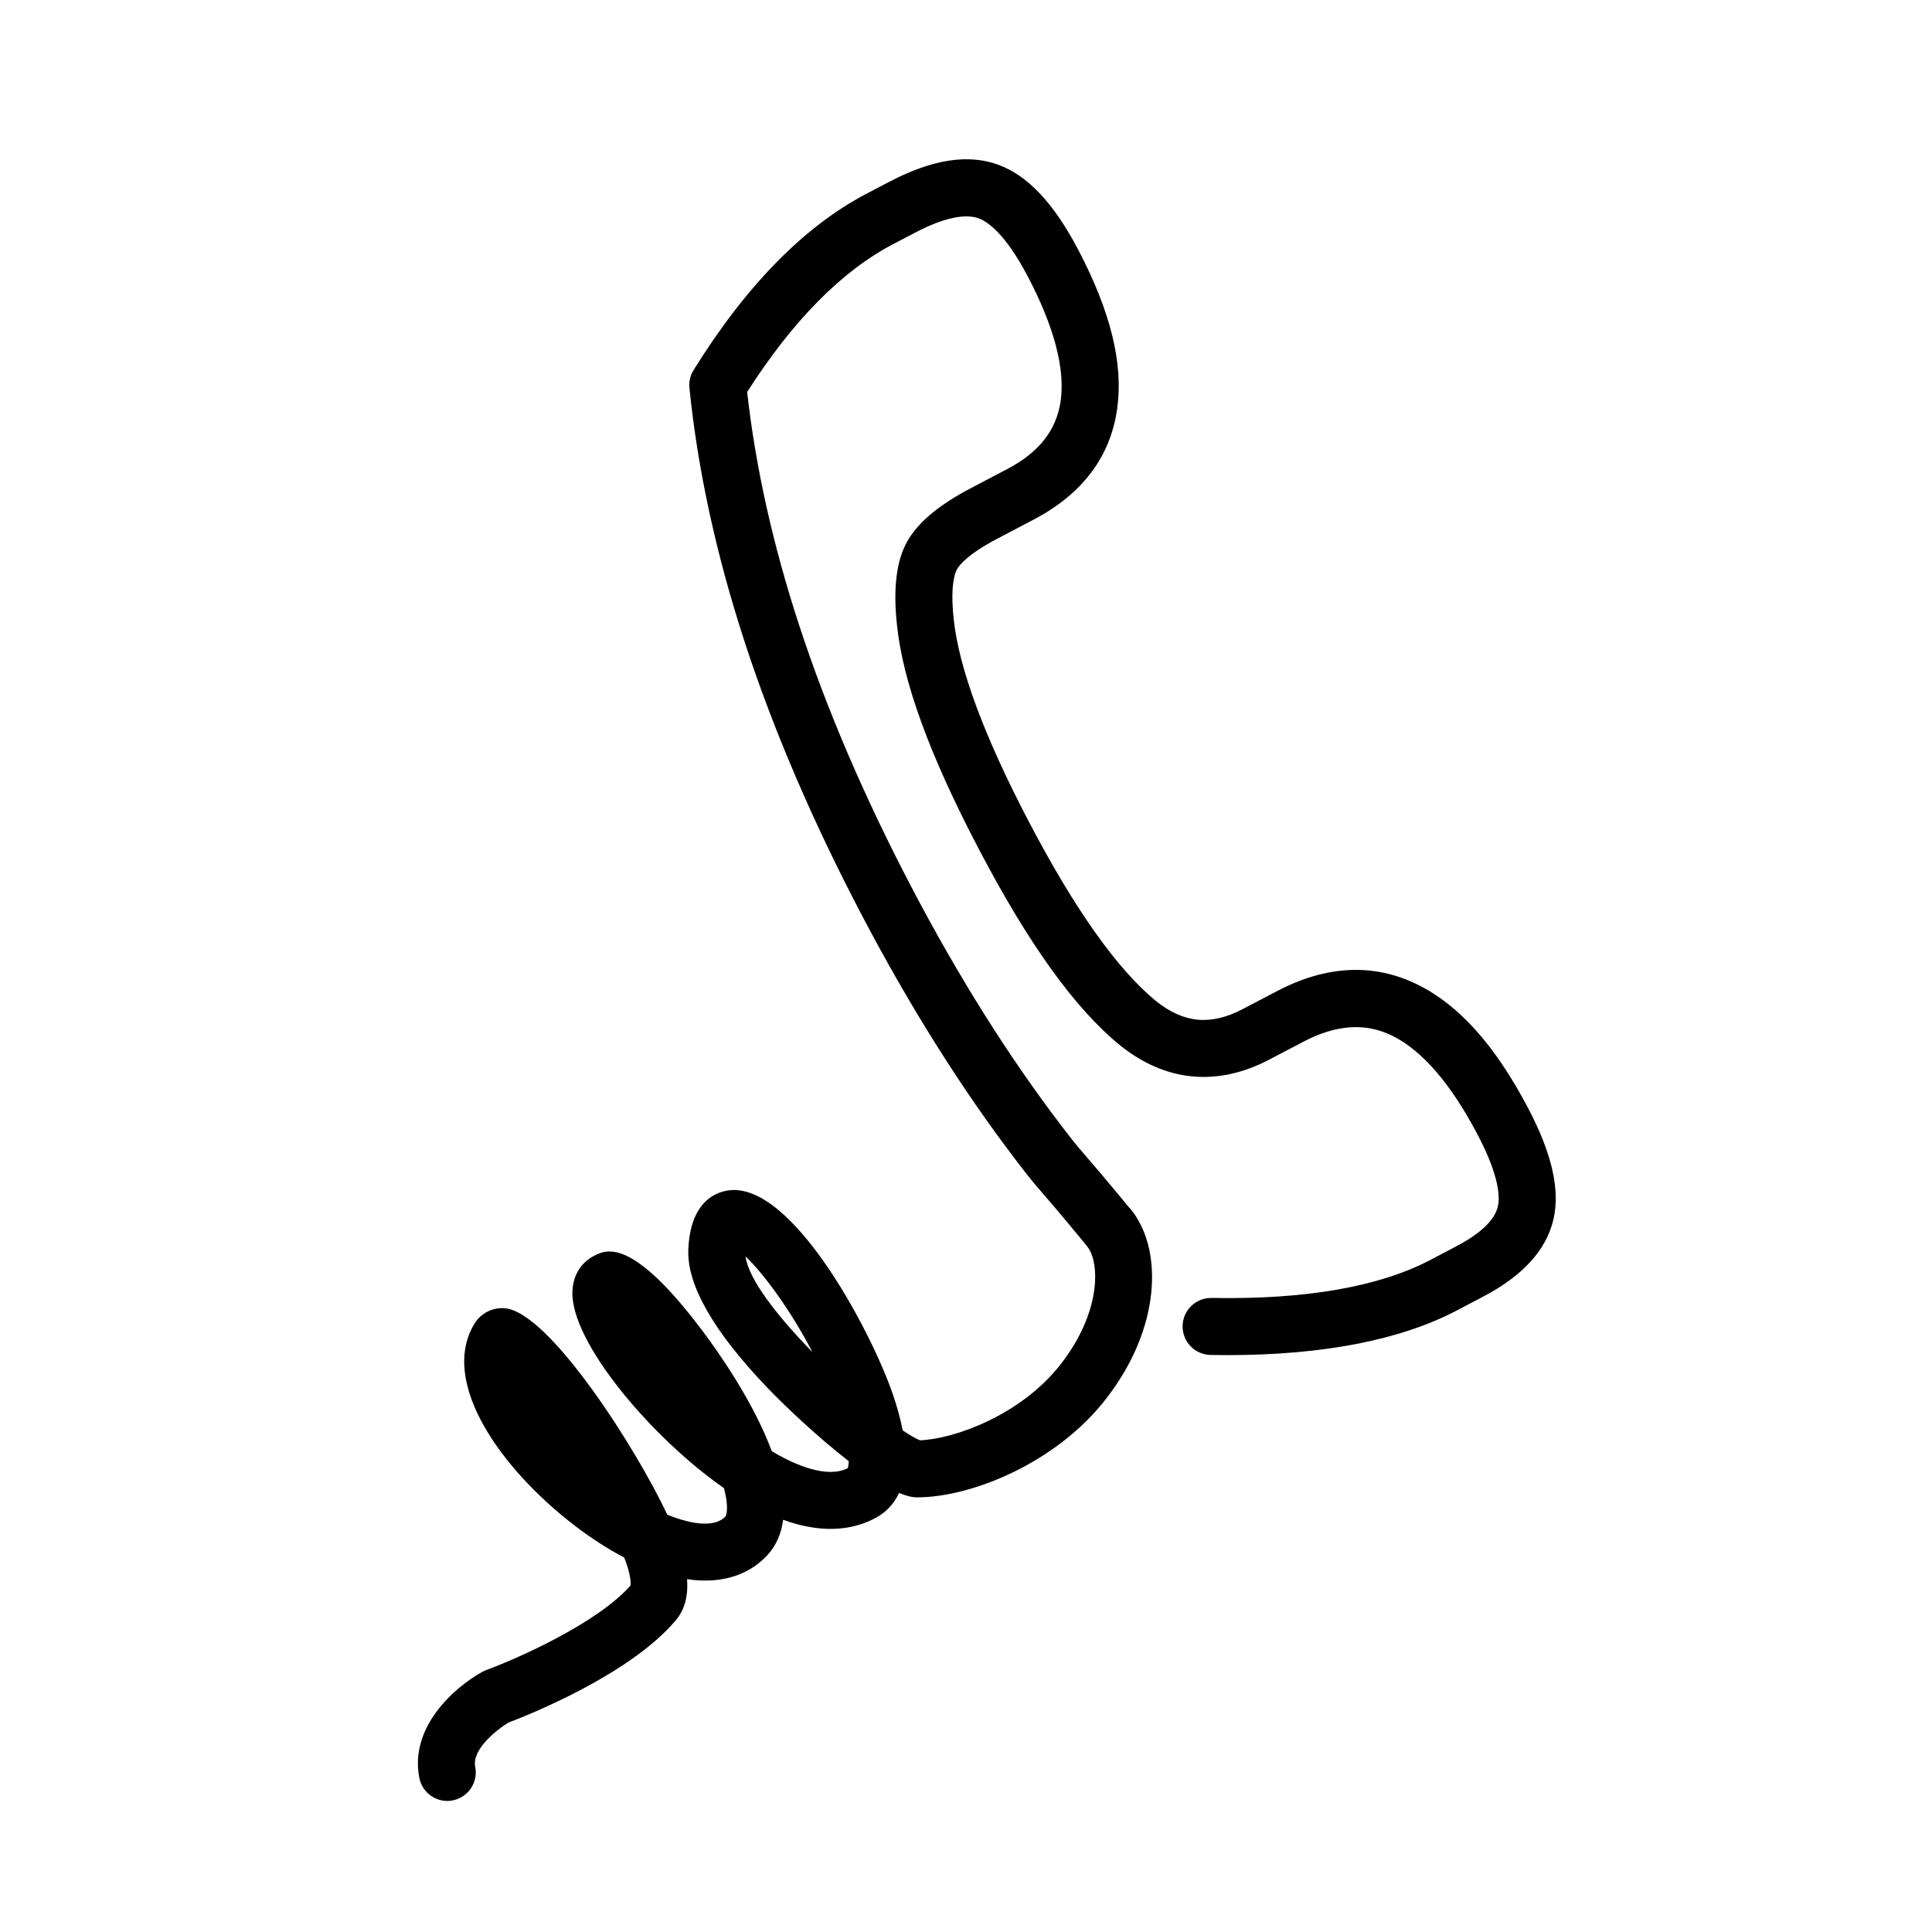
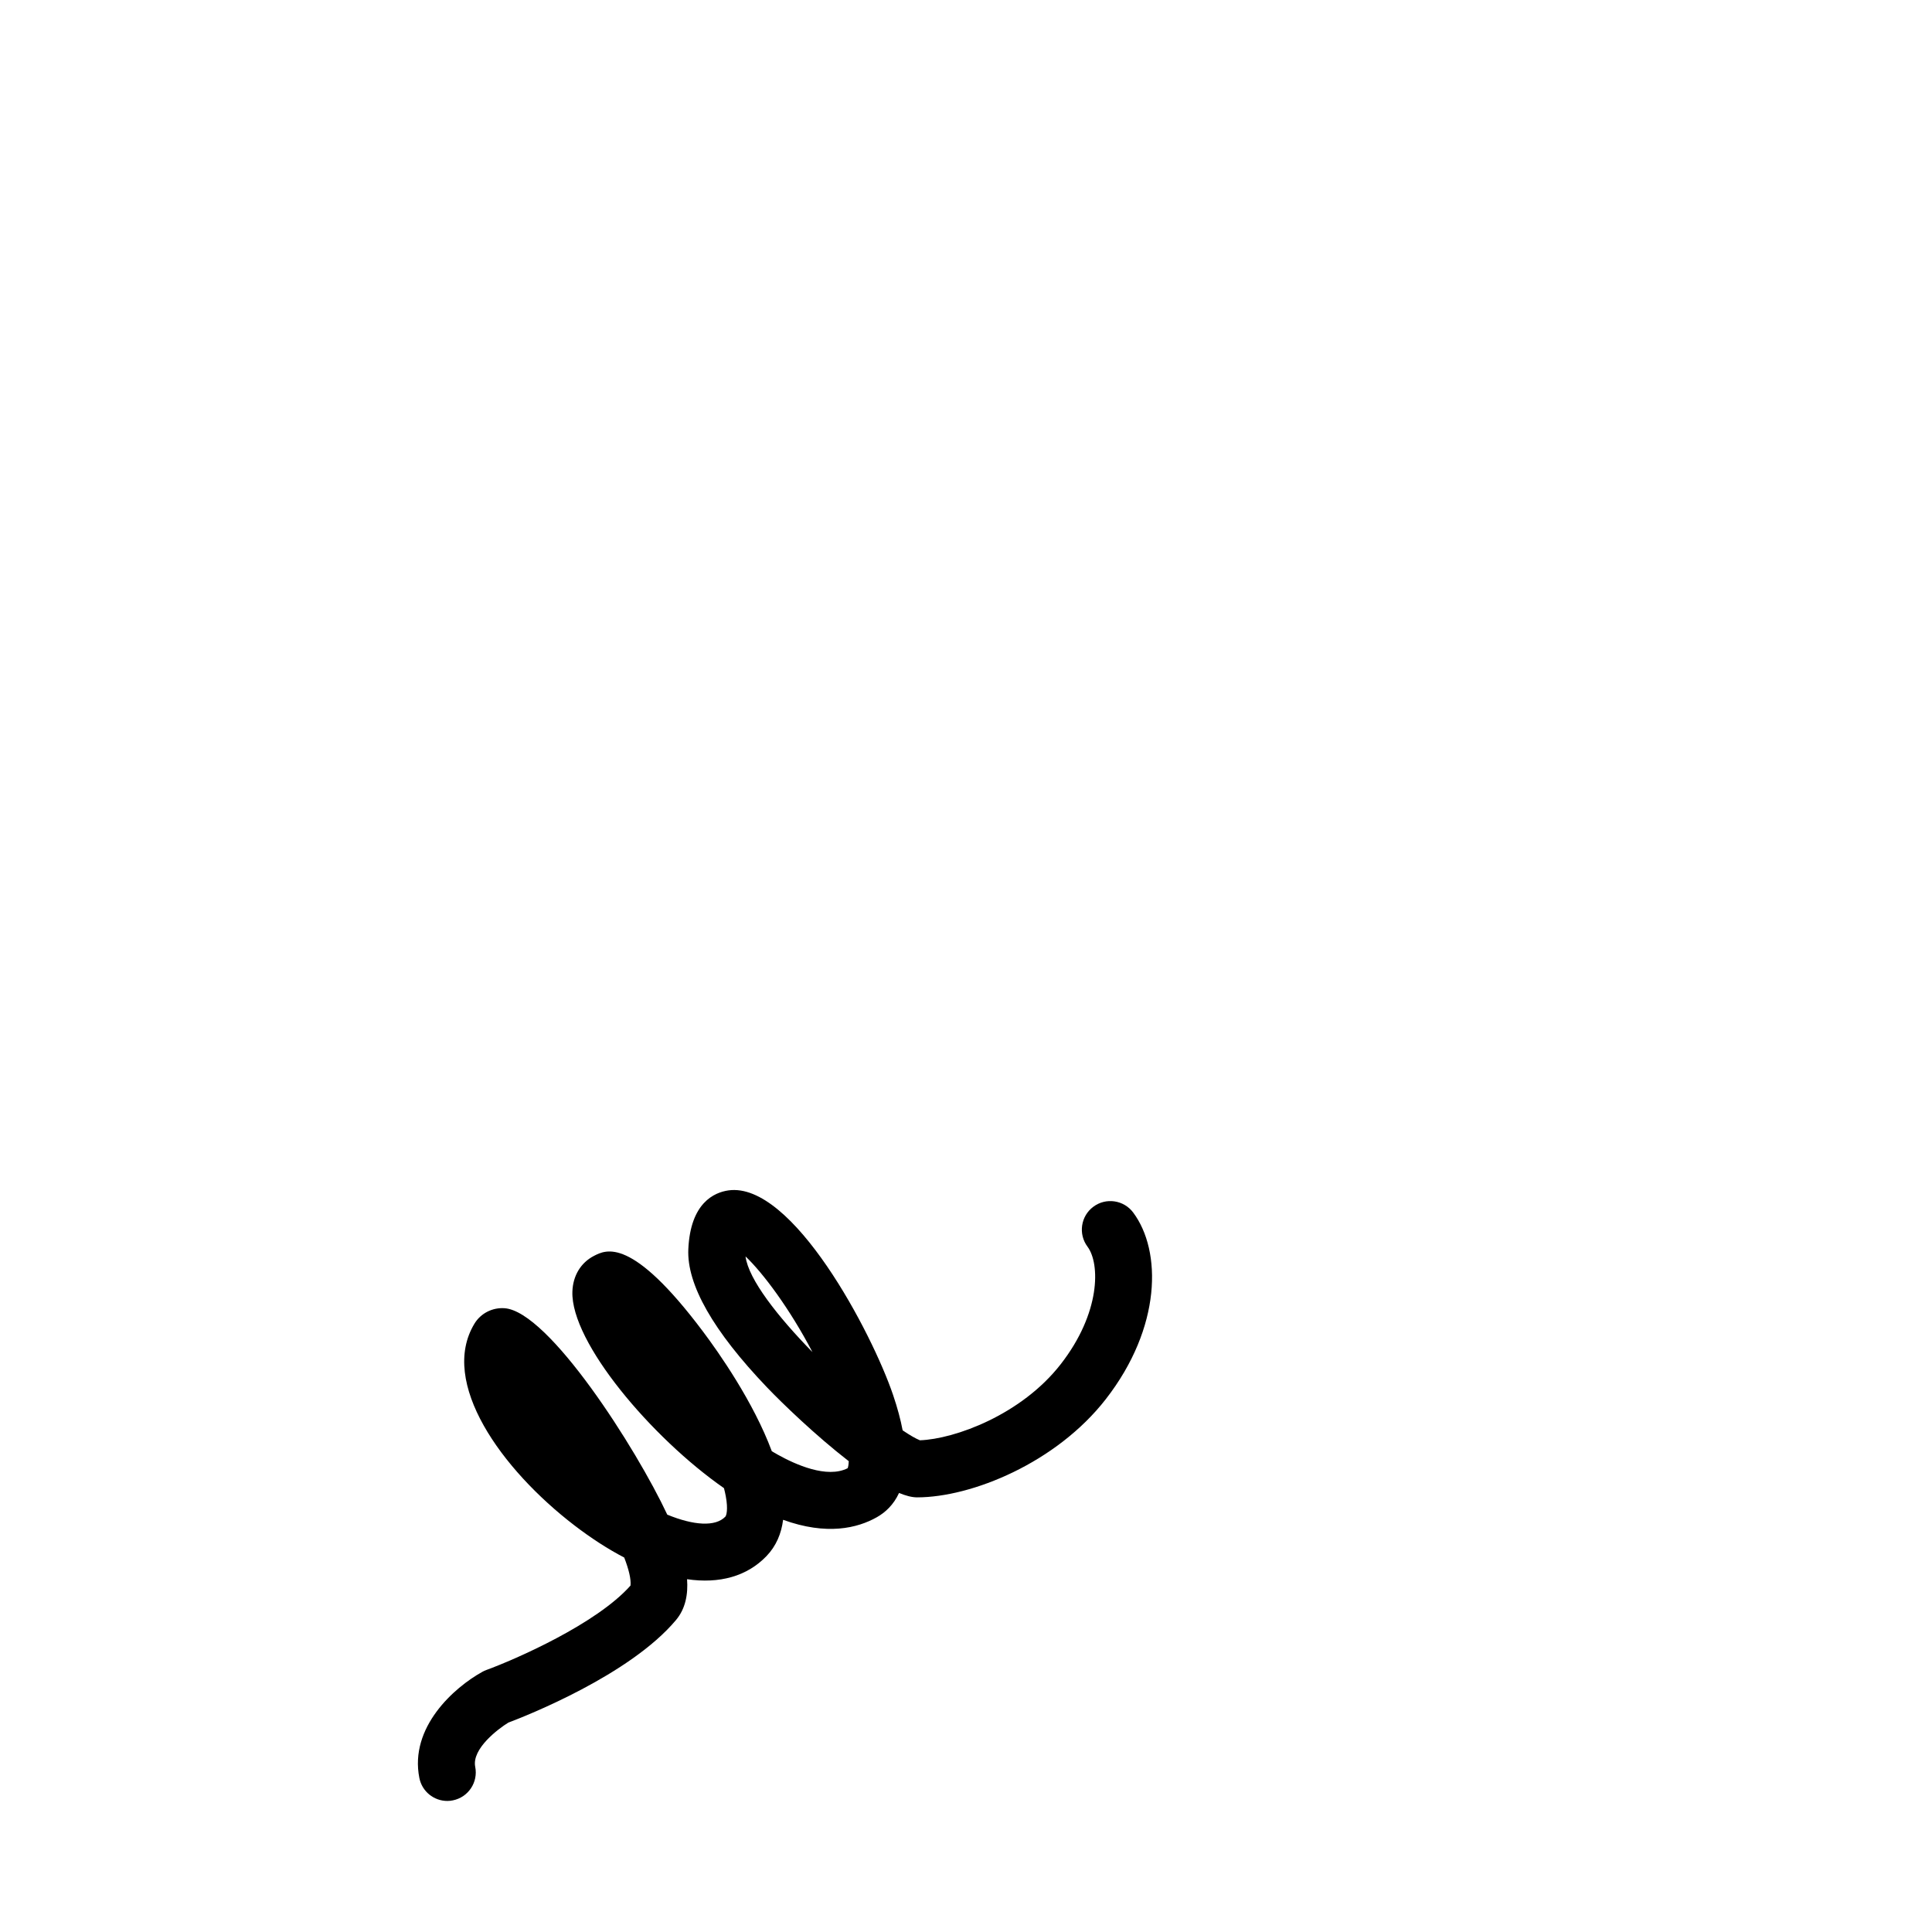
<svg xmlns="http://www.w3.org/2000/svg" fill="#000000" width="800px" height="800px" version="1.1" viewBox="144 144 512 512">
  <g>
-     <path d="m469.21 503.12c-1.445 0-2.902-0.016-4.383-0.039-4.172-0.074-7.496-3.516-7.426-7.688 0.074-4.125 3.445-7.426 7.551-7.426h0.137c24.895 0.465 44.391-2.953 57.965-10.066l6.922-3.641c4.457-2.332 9.961-6.039 10.977-10.543 0.523-2.293 0.523-7.777-5.309-18.898-7.09-13.531-14.688-22.375-22.586-26.293-7.152-3.547-14.879-3.043-23.602 1.512l-9.062 4.75c-13.82 7.246-27.52 5.93-39.625-3.805-11.961-9.793-24.172-26.781-37.383-51.988-13.027-24.852-20.121-44.285-21.68-59.398-1.043-9.633-0.176-16.832 2.644-21.98 2.816-5.098 8.387-9.773 17.039-14.305l9.496-4.984c8.469-4.434 13.109-10.348 14.199-18.07 1.211-8.566-1.727-19.668-8.715-33.008-5.981-11.41-10.695-14.531-12.973-15.375-3.715-1.375-9.551-0.066-16.883 3.777l-5.891 3.082c-13.578 7.117-26.555 20.277-38.617 39.145 2.207 19.816 6.836 40.602 13.785 61.824 7.285 22.277 17.324 45.68 29.844 69.562 12.367 23.602 25.738 44.863 39.742 63.199 3.336 4.375 4.195 5.371 6.262 7.758 2.019 2.336 5.144 5.945 12.461 14.836 2.648 3.223 2.191 7.984-1.031 10.637-3.234 2.648-7.996 2.188-10.637-1.031-7.18-8.727-10.23-12.262-12.223-14.559-2.254-2.609-3.199-3.691-6.84-8.473-14.516-19.008-28.344-41-41.109-65.355-12.906-24.621-23.277-48.805-30.824-71.875-7.582-23.176-12.539-45.914-14.727-67.574-0.172-1.664 0.215-3.332 1.098-4.746 13.879-22.359 29.297-38.082 45.812-46.738l5.883-3.082c11.543-6.062 21.074-7.551 29.141-4.57 7.777 2.875 14.688 10.246 21.121 22.535 8.609 16.43 11.98 30.215 10.297 42.137-1.793 12.711-9.246 22.586-22.148 29.344l-9.5 4.988c-7.981 4.176-10.223 7.129-10.816 8.203-0.559 1.027-1.793 4.402-0.855 13.109 1.344 13.02 8.086 31.164 20.031 53.969 12.078 23.039 23.363 38.945 33.523 47.266 7.41 5.953 14.539 6.629 23.078 2.152l9.07-4.75c13.129-6.871 25.688-7.438 37.332-1.668 10.969 5.441 20.535 16.176 29.266 32.824 6.242 11.922 8.422 21.492 6.656 29.258-1.832 8.125-8.121 15.059-18.695 20.586l-6.918 3.637c-15.004 7.859-35.469 11.84-60.875 11.84z" />
    <path d="m262.54 621.27c-3.527 0-6.688-2.481-7.402-6.074-2.695-13.461 9.23-24.027 16.695-28.148 0.336-0.188 0.695-0.348 1.059-0.484 7.668-2.805 29.191-12.203 38.199-22.375 0.172-1.703-0.453-4.281-1.664-7.422-4.289-2.238-8.707-5.082-13.195-8.52-19.355-14.836-35.906-37.898-26.504-53.453 1.668-2.766 4.781-4.332 7.984-4.102 11.754 0.836 34.961 37.25 43.121 54.703 7.019 2.887 12.781 3.258 15.395 0.527 0.242-0.258 0.785-1.797 0.105-5.441-0.125-0.684-0.289-1.379-0.473-2.106-19.125-13.312-40.605-38.629-40.172-52.074 0.133-4.195 2.203-7.648 5.672-9.457 3.254-1.684 10.004-5.203 28.91 19.984 4.223 5.629 13.402 18.676 18.27 31.766 0.535 0.316 1.066 0.621 1.602 0.922 4.586 2.559 13.02 6.383 18.504 3.566 0.133-0.336 0.25-0.945 0.277-1.859-8.75-6.766-17.633-15.348-21.66-19.562-14.262-14.922-21.281-27.242-20.852-36.621 0.559-12.316 6.898-15.039 10.625-15.574 16.988-2.394 38.09 37.824 43.648 54.234 1.168 3.449 1.996 6.555 2.523 9.352 1.875 1.27 3.441 2.18 4.578 2.637 9.262-0.332 26.918-6.777 37.332-20.184 10.555-13.562 10.465-26.59 7.082-31.129-2.492-3.344-1.805-8.082 1.543-10.574 3.336-2.5 8.082-1.809 10.574 1.543 7.586 10.172 7.527 30.422-7.262 49.438-13.145 16.902-35.586 26.031-50.02 26.031-1.359 0-2.977-0.422-4.777-1.168-1.457 3.168-3.656 5.176-5.91 6.445-5.125 2.887-13.227 4.867-24.816 0.672-0.465 3.652-1.828 6.934-4.402 9.617-5.16 5.375-12.48 7.379-21.051 6.125 0.293 3.981-0.402 7.801-2.926 10.812-12.188 14.57-39.699 25.406-44.438 27.191-2.613 1.598-9.734 6.922-8.777 11.715 0.82 4.09-1.832 8.074-5.926 8.891-0.48 0.105-0.98 0.156-1.473 0.156zm79.031-144.31c0.77 6.09 8.605 16.02 17.738 25.363-6.035-11.535-13.117-20.977-17.738-25.363z" />
  </g>
</svg>